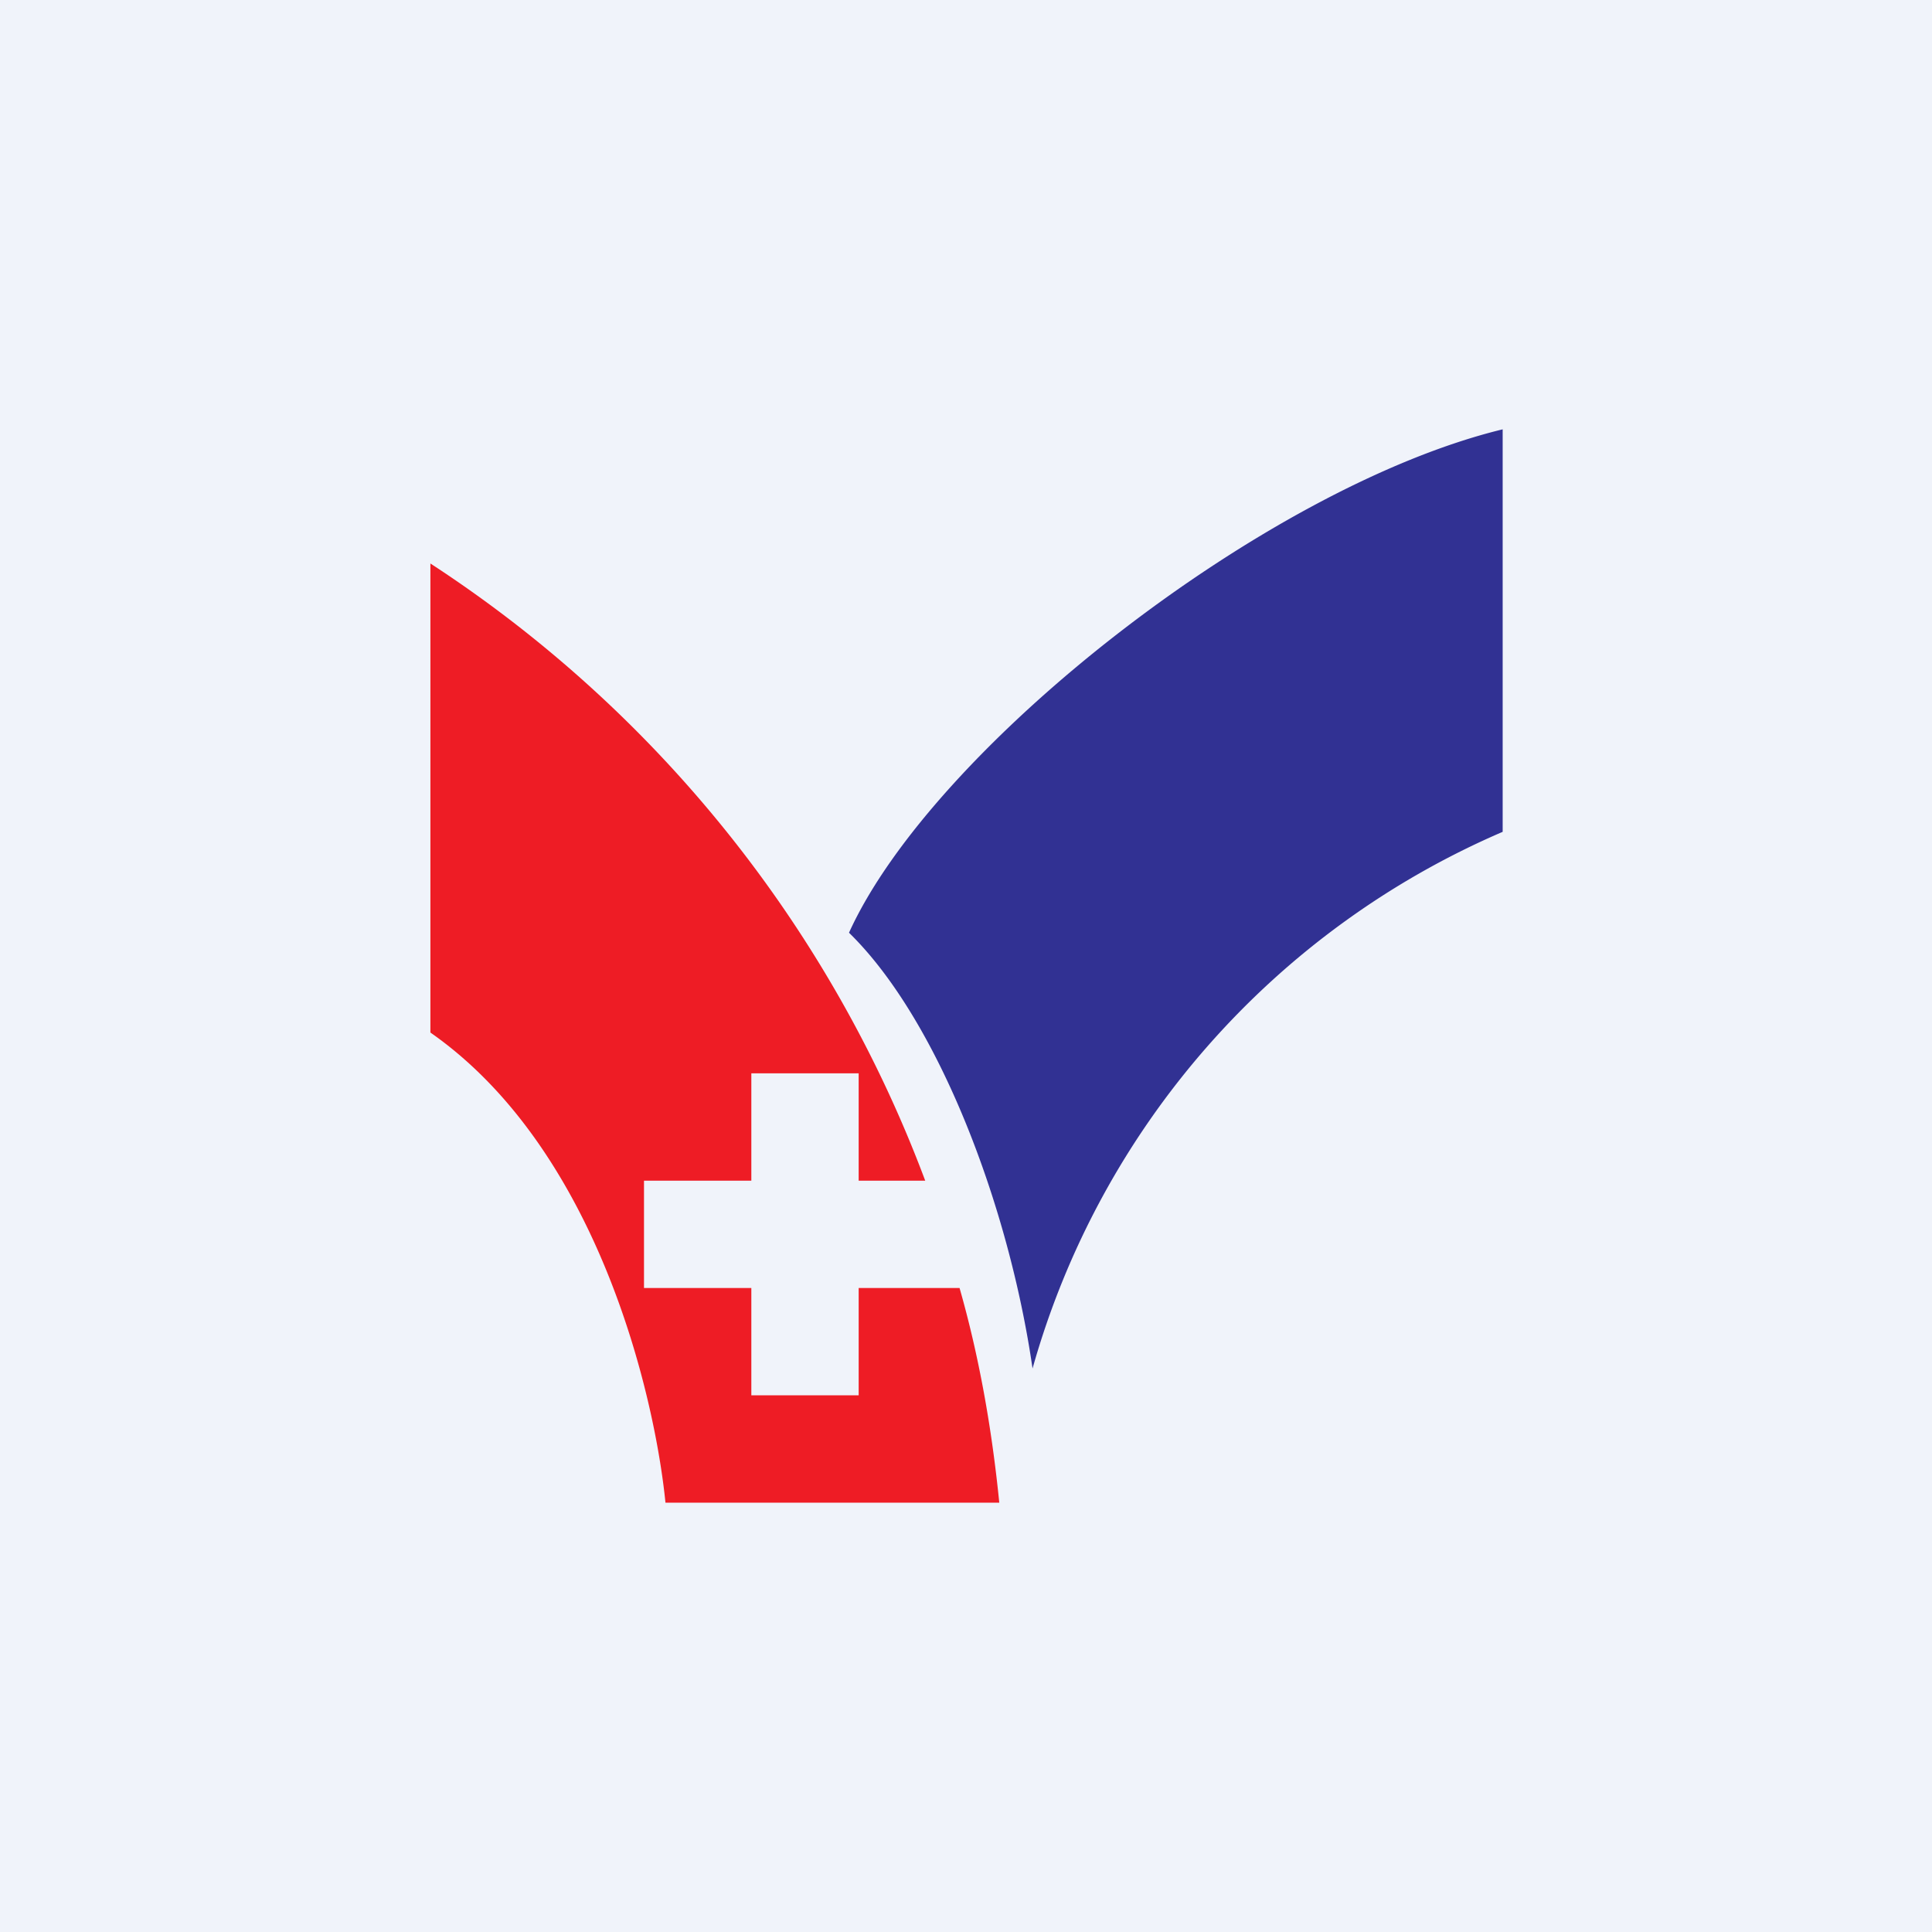
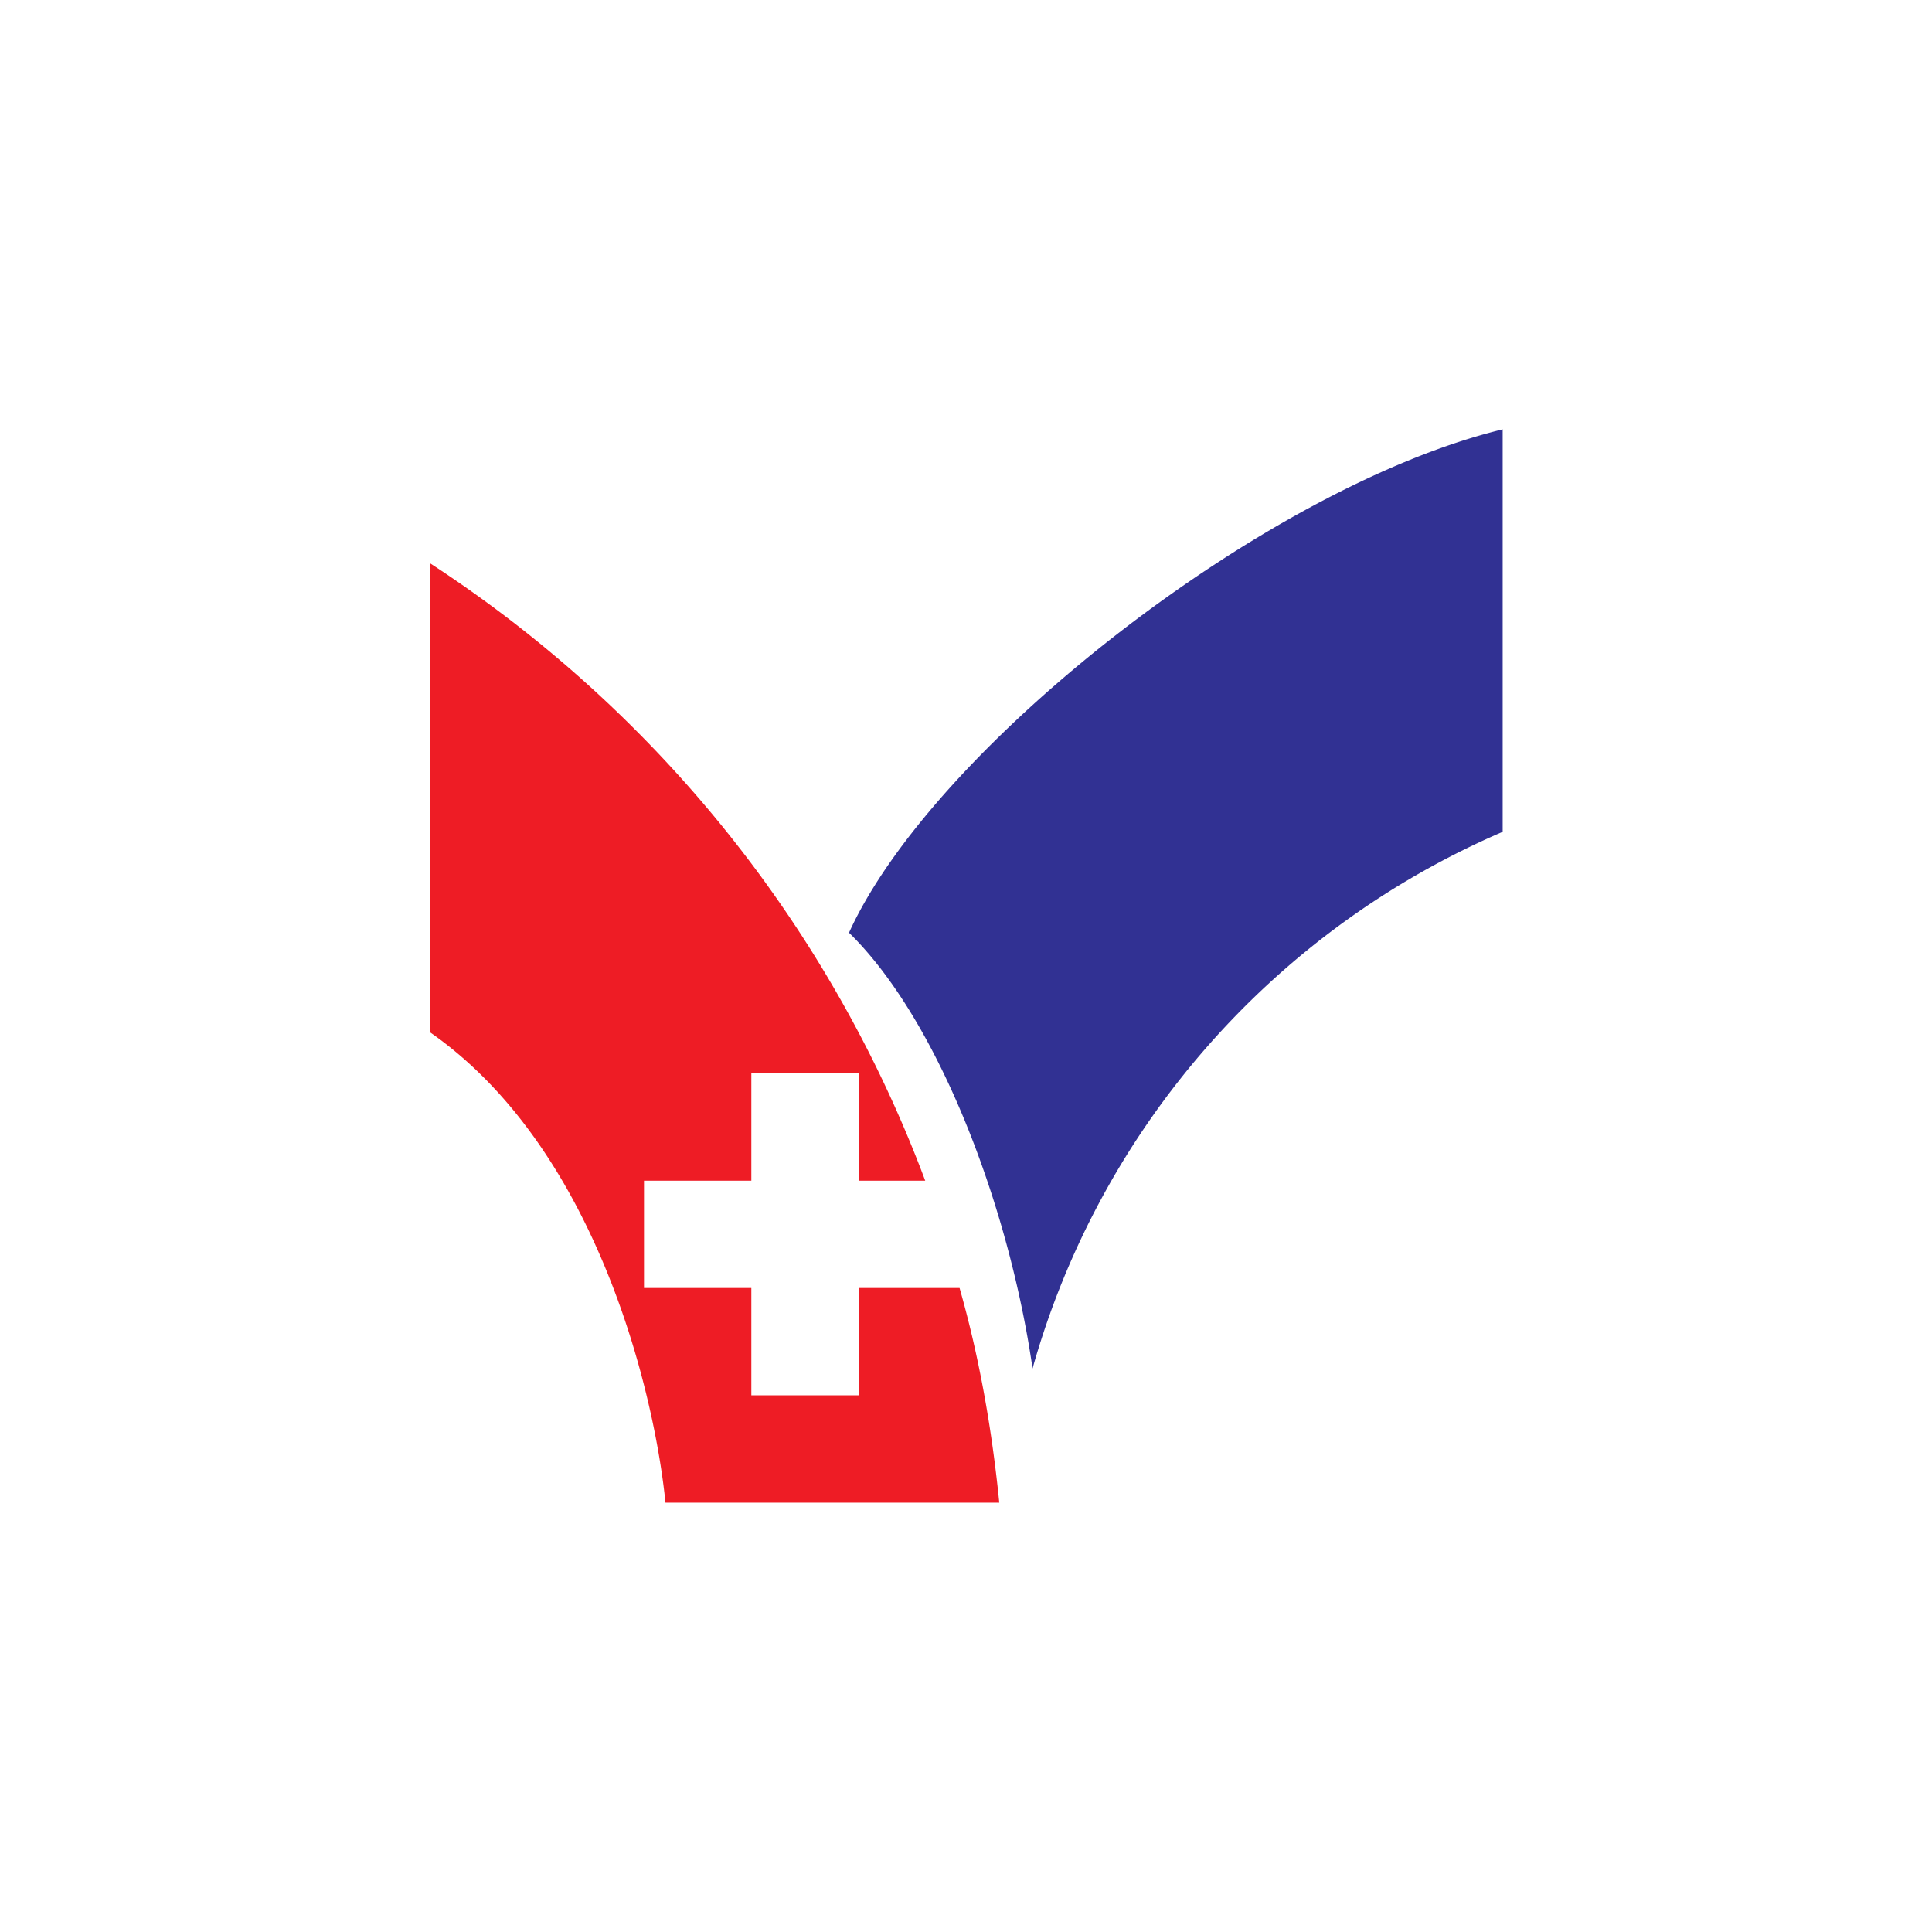
<svg xmlns="http://www.w3.org/2000/svg" width="18" height="18" viewBox="0 0 18 18">
-   <path fill="#F0F3FA" d="M0 0h18v18H0z" />
  <path d="M14 7.75a7.72 7.72 0 0 0-4.38 5c-.22-1.52-.88-3.25-1.71-4.06C8.69 6.97 11.78 4.54 14 4v3.75Z" fill="#313193" />
  <path d="M8.94 12c.18.63.3 1.3.37 2H6.2c-.1-1-.63-3.29-2.19-4.38V5.25A11.8 11.8 0 0 1 8.62 11H8v-1H7v1H6v1h1v1h1v-1h.94Z" fill="#EE1C25" />
</svg>